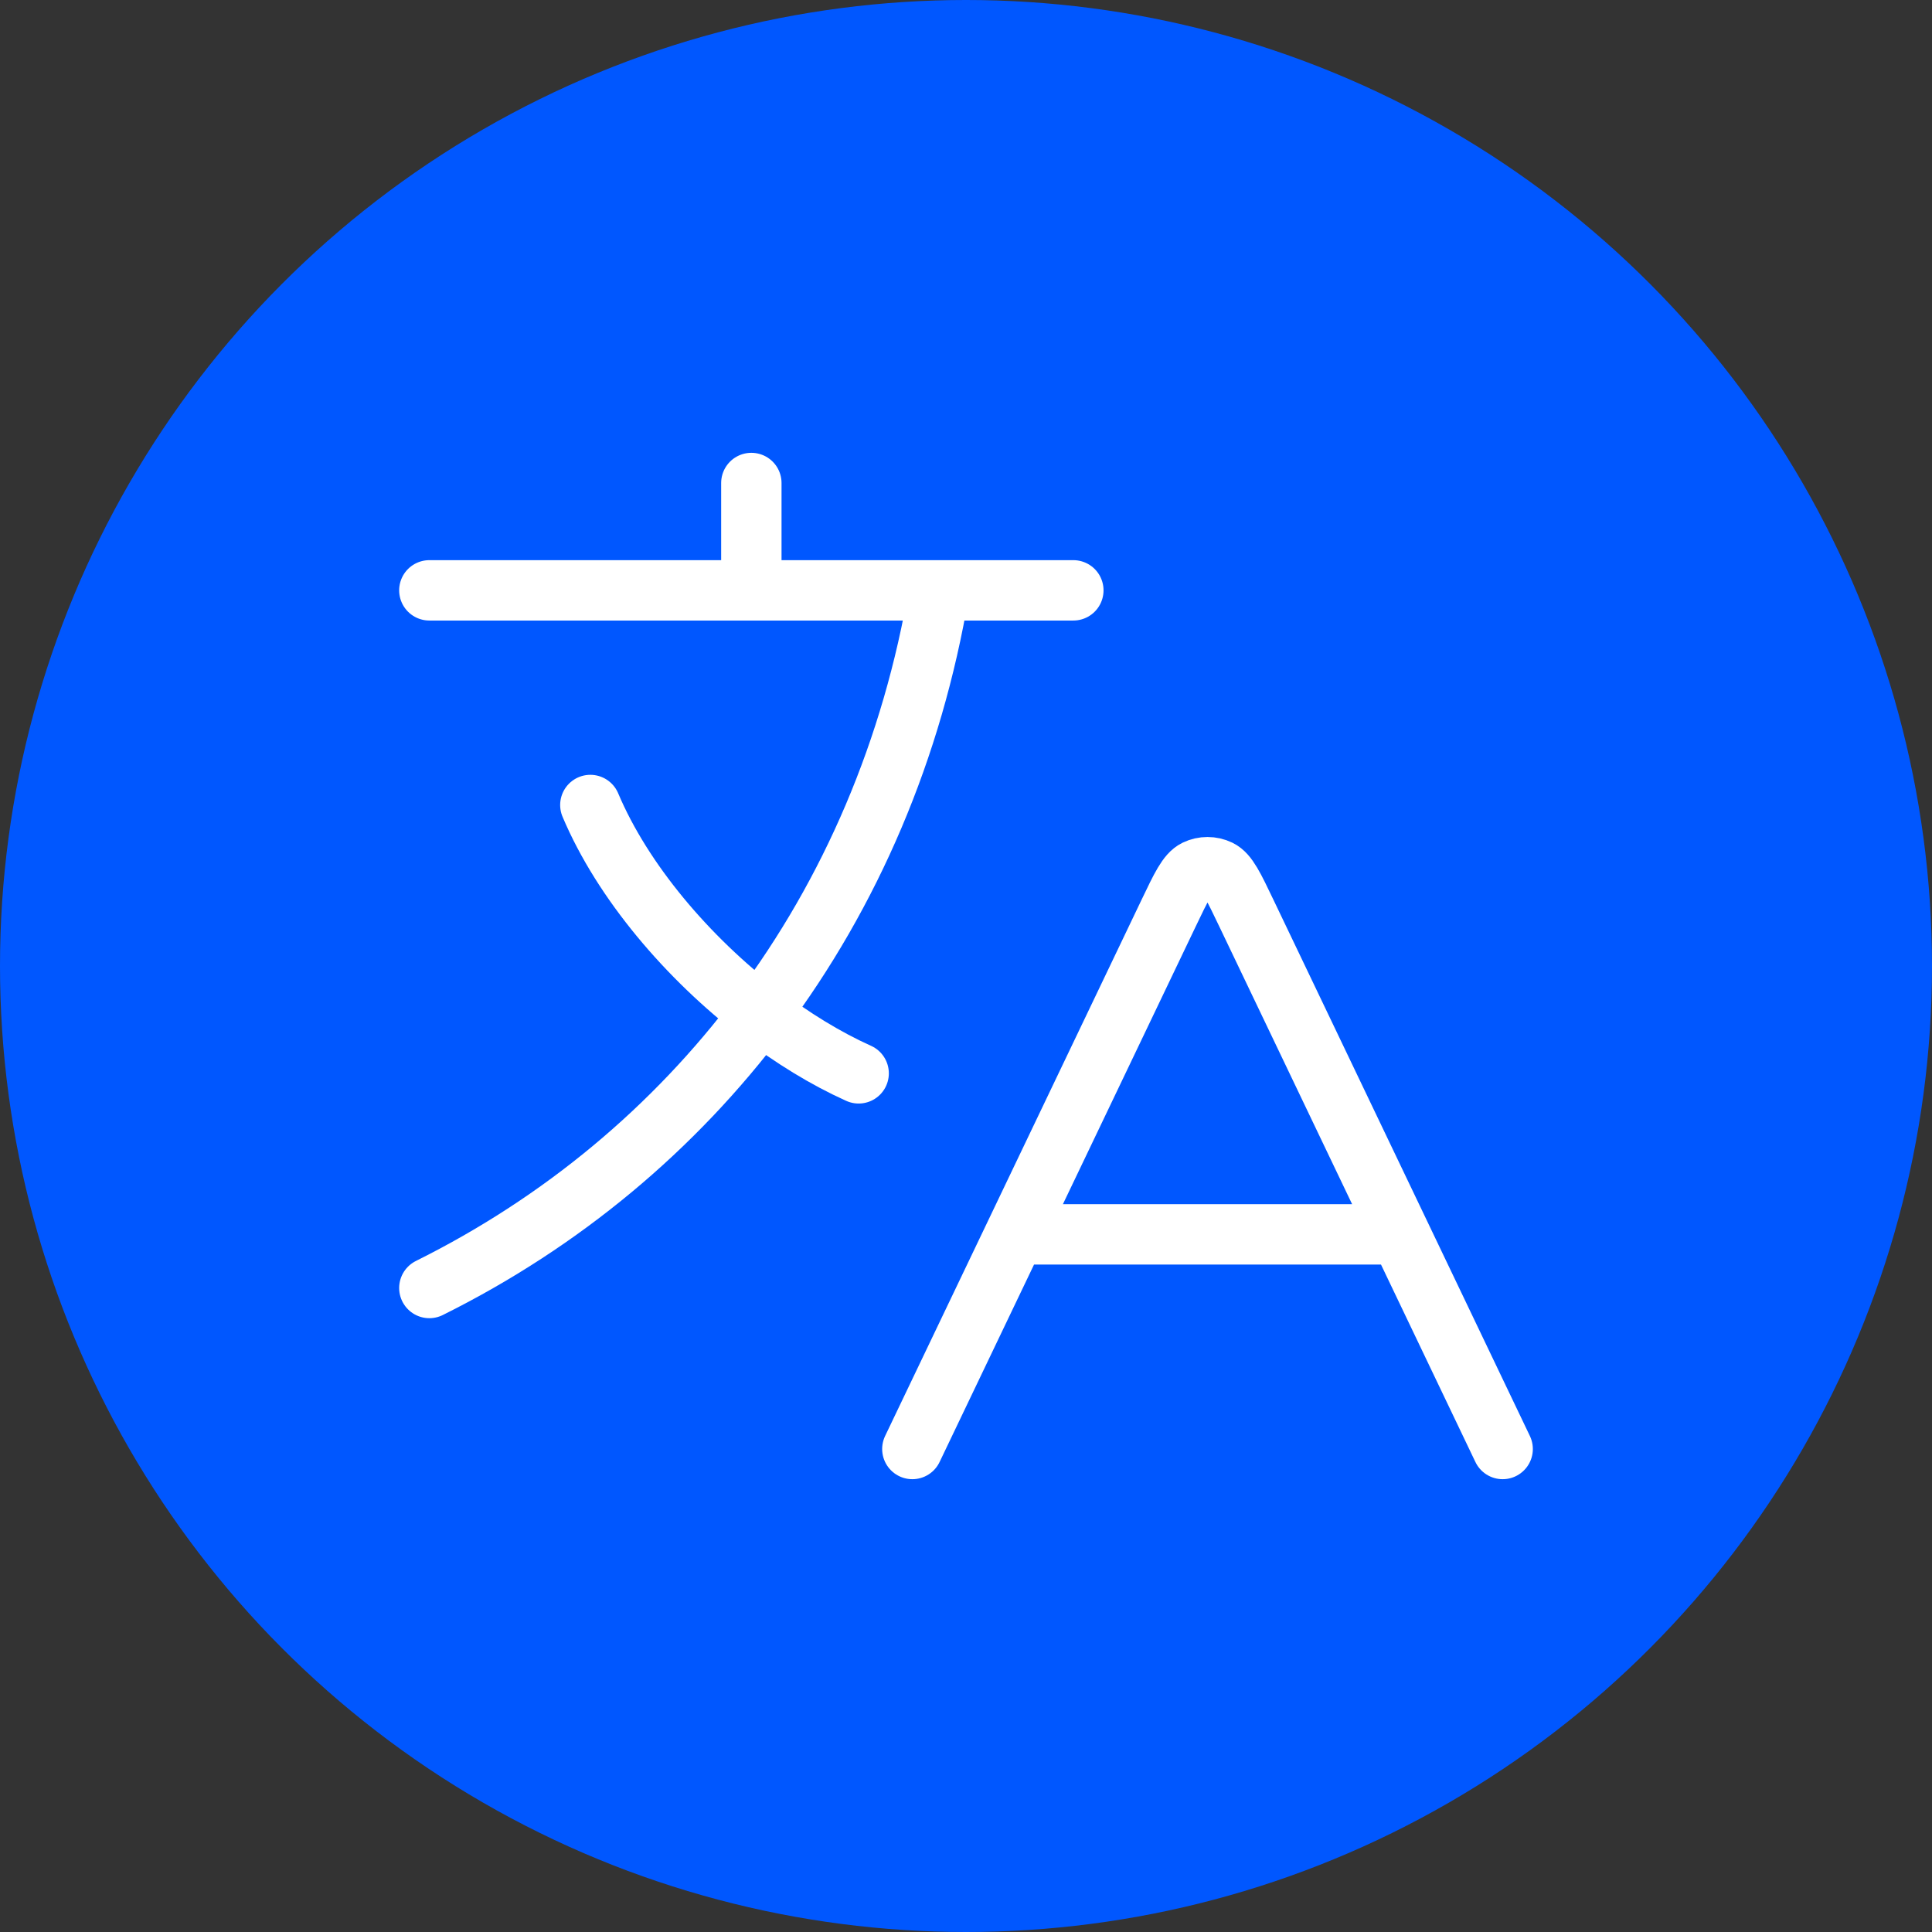
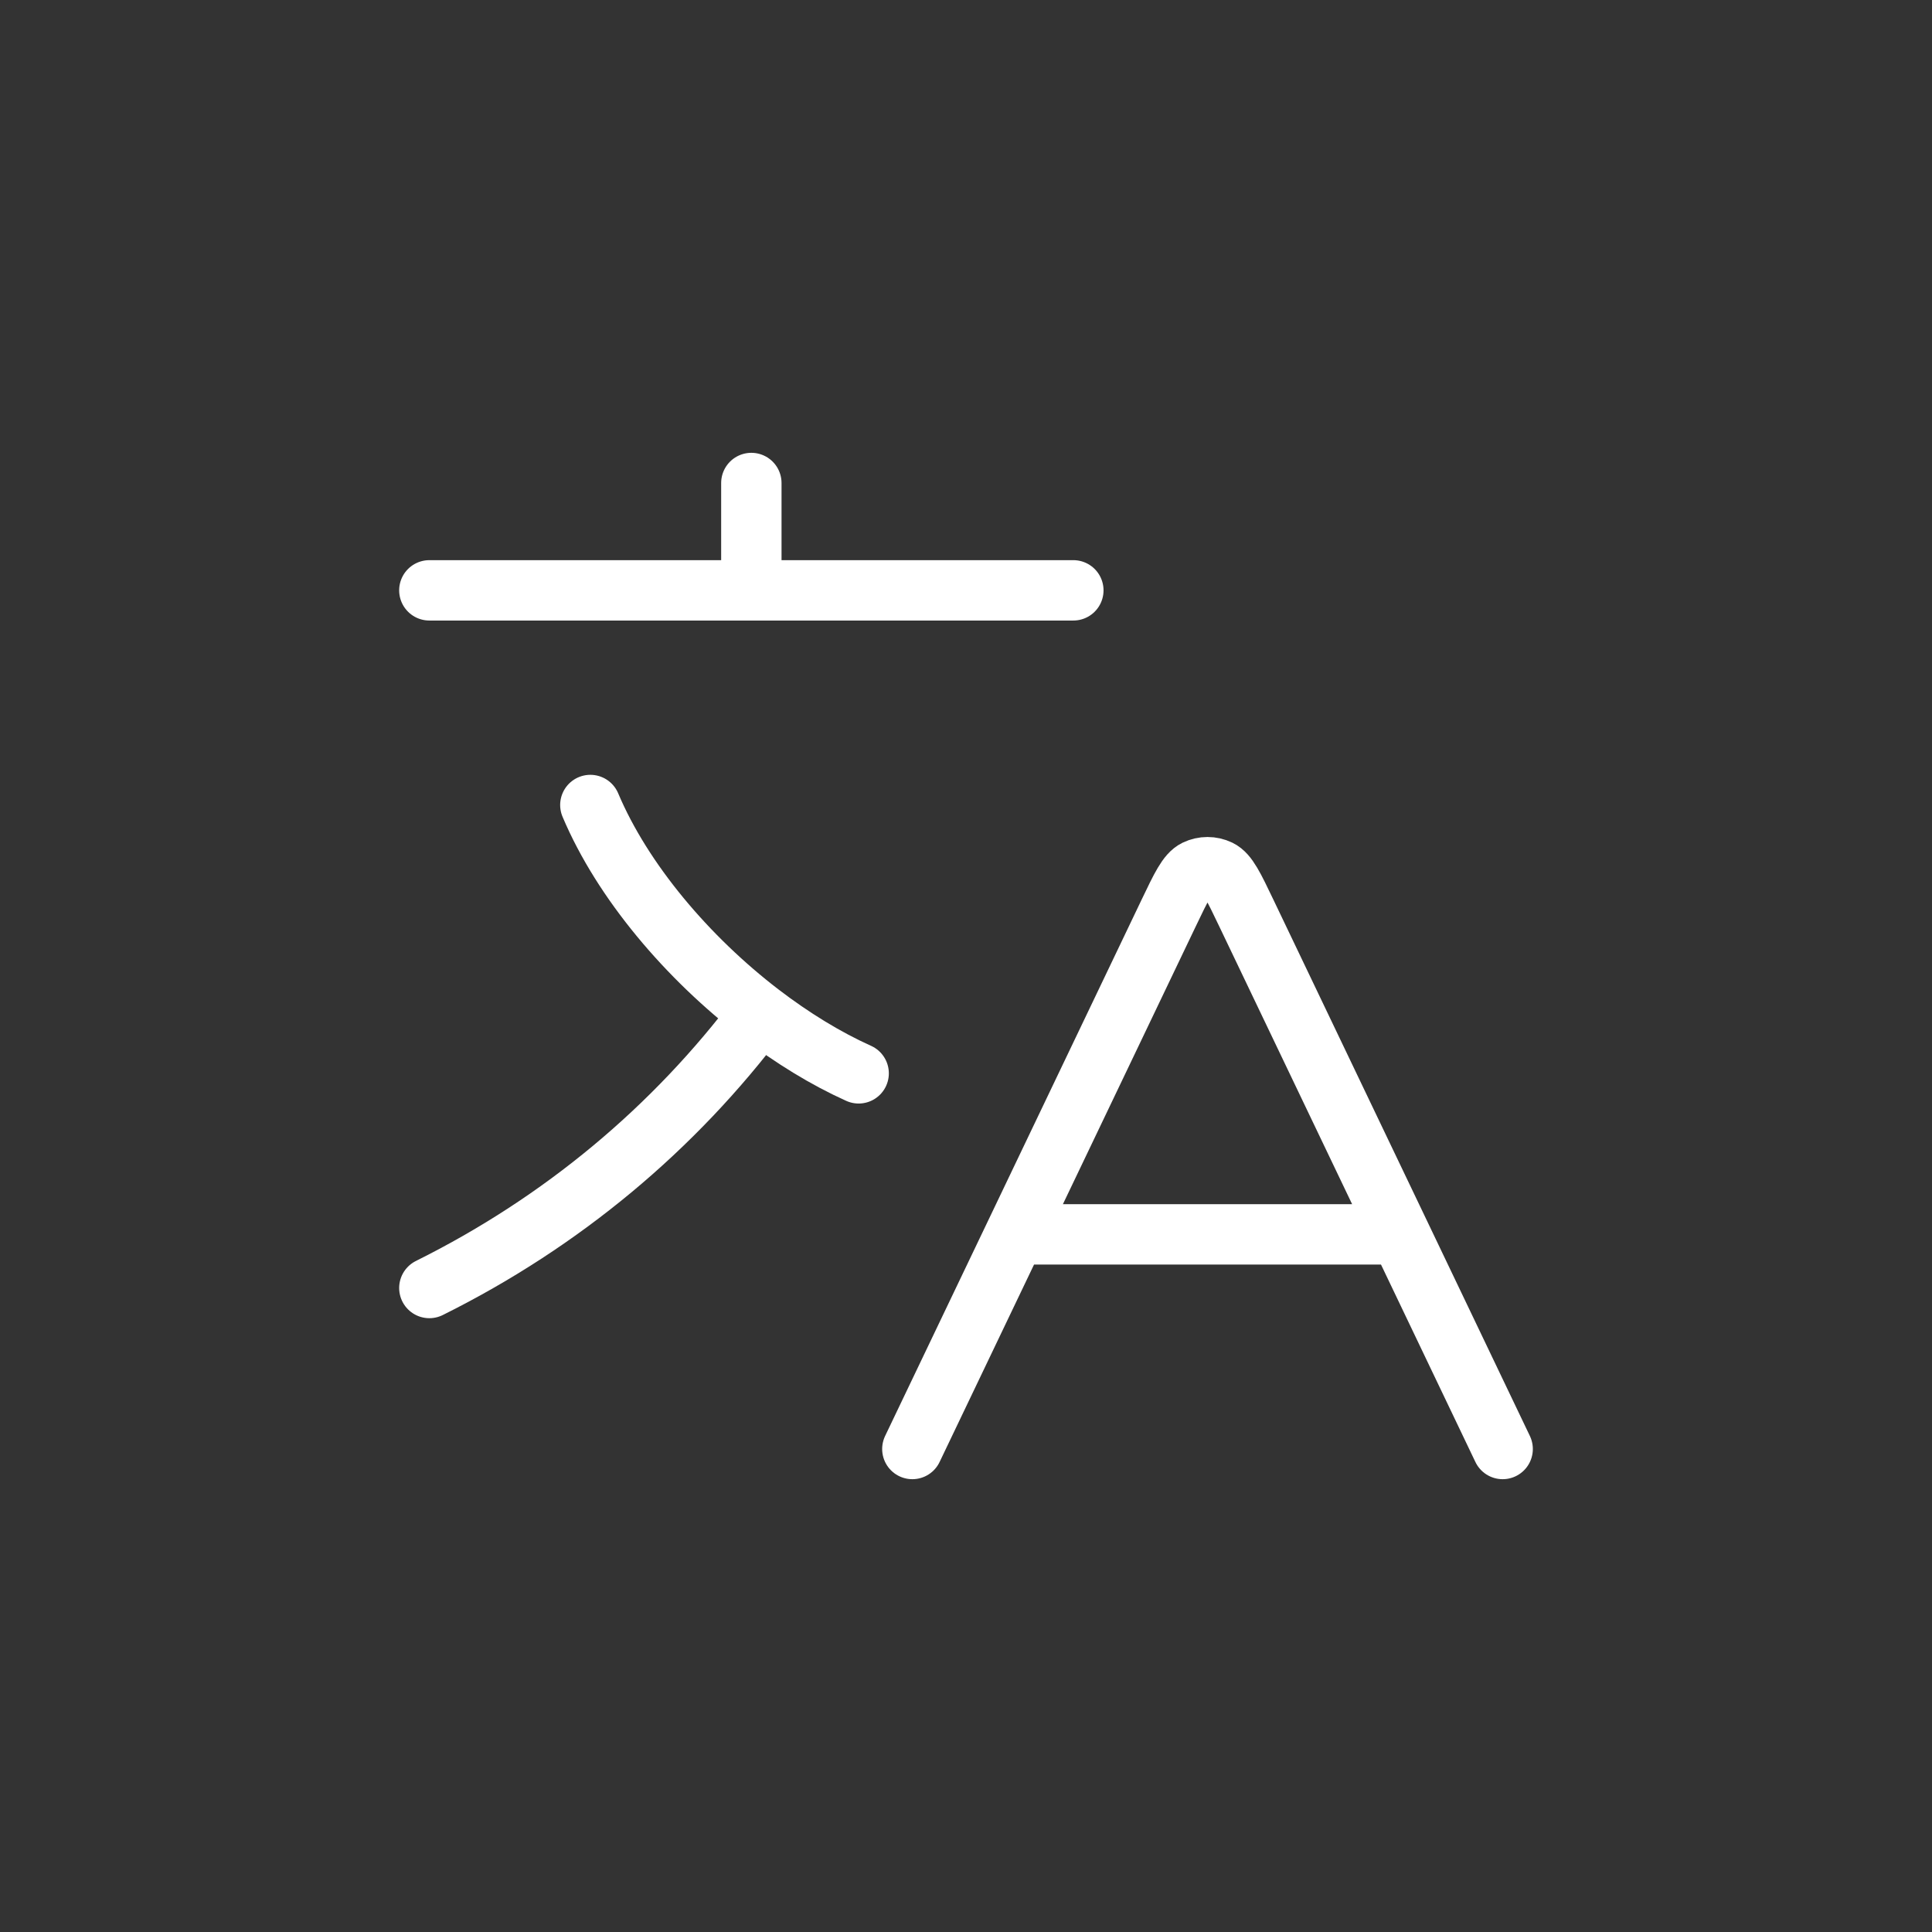
<svg xmlns="http://www.w3.org/2000/svg" width="48" height="48" viewBox="0 0 48 48" fill="none">
  <rect x="0" y="0" width="48" height="48" fill="#333333" stroke="none" />
-   <circle cx="24" cy="24" r="24" fill="#0057FF" />
-   <path d="M25.218 30.667H34.783M25.218 30.667L22.667 36M25.218 30.667L29.038 22.679C29.346 22.035 29.5 21.713 29.71 21.611C29.893 21.523 30.107 21.523 30.29 21.611C30.501 21.713 30.654 22.035 30.962 22.679L34.783 30.667M34.783 30.667L37.333 36M10.667 14.667H18.667M18.667 14.667H23.333M18.667 14.667V12M23.333 14.667H26.667M23.333 14.667C22.672 18.61 21.137 22.182 18.887 25.179M21.333 26.667C20.517 26.3 19.684 25.789 18.887 25.179M18.887 25.179C17.084 23.797 15.47 21.902 14.667 20M18.887 25.179C16.748 28.031 13.962 30.362 10.667 32" stroke="white" stroke-width="1.5" stroke-linecap="round" stroke-linejoin="round" />
+   <path d="M25.218 30.667H34.783M25.218 30.667L22.667 36M25.218 30.667L29.038 22.679C29.346 22.035 29.5 21.713 29.71 21.611C29.893 21.523 30.107 21.523 30.29 21.611C30.501 21.713 30.654 22.035 30.962 22.679L34.783 30.667M34.783 30.667L37.333 36M10.667 14.667H18.667M18.667 14.667H23.333M18.667 14.667V12M23.333 14.667H26.667M23.333 14.667M21.333 26.667C20.517 26.3 19.684 25.789 18.887 25.179M18.887 25.179C17.084 23.797 15.47 21.902 14.667 20M18.887 25.179C16.748 28.031 13.962 30.362 10.667 32" stroke="white" stroke-width="1.5" stroke-linecap="round" stroke-linejoin="round" />
</svg>